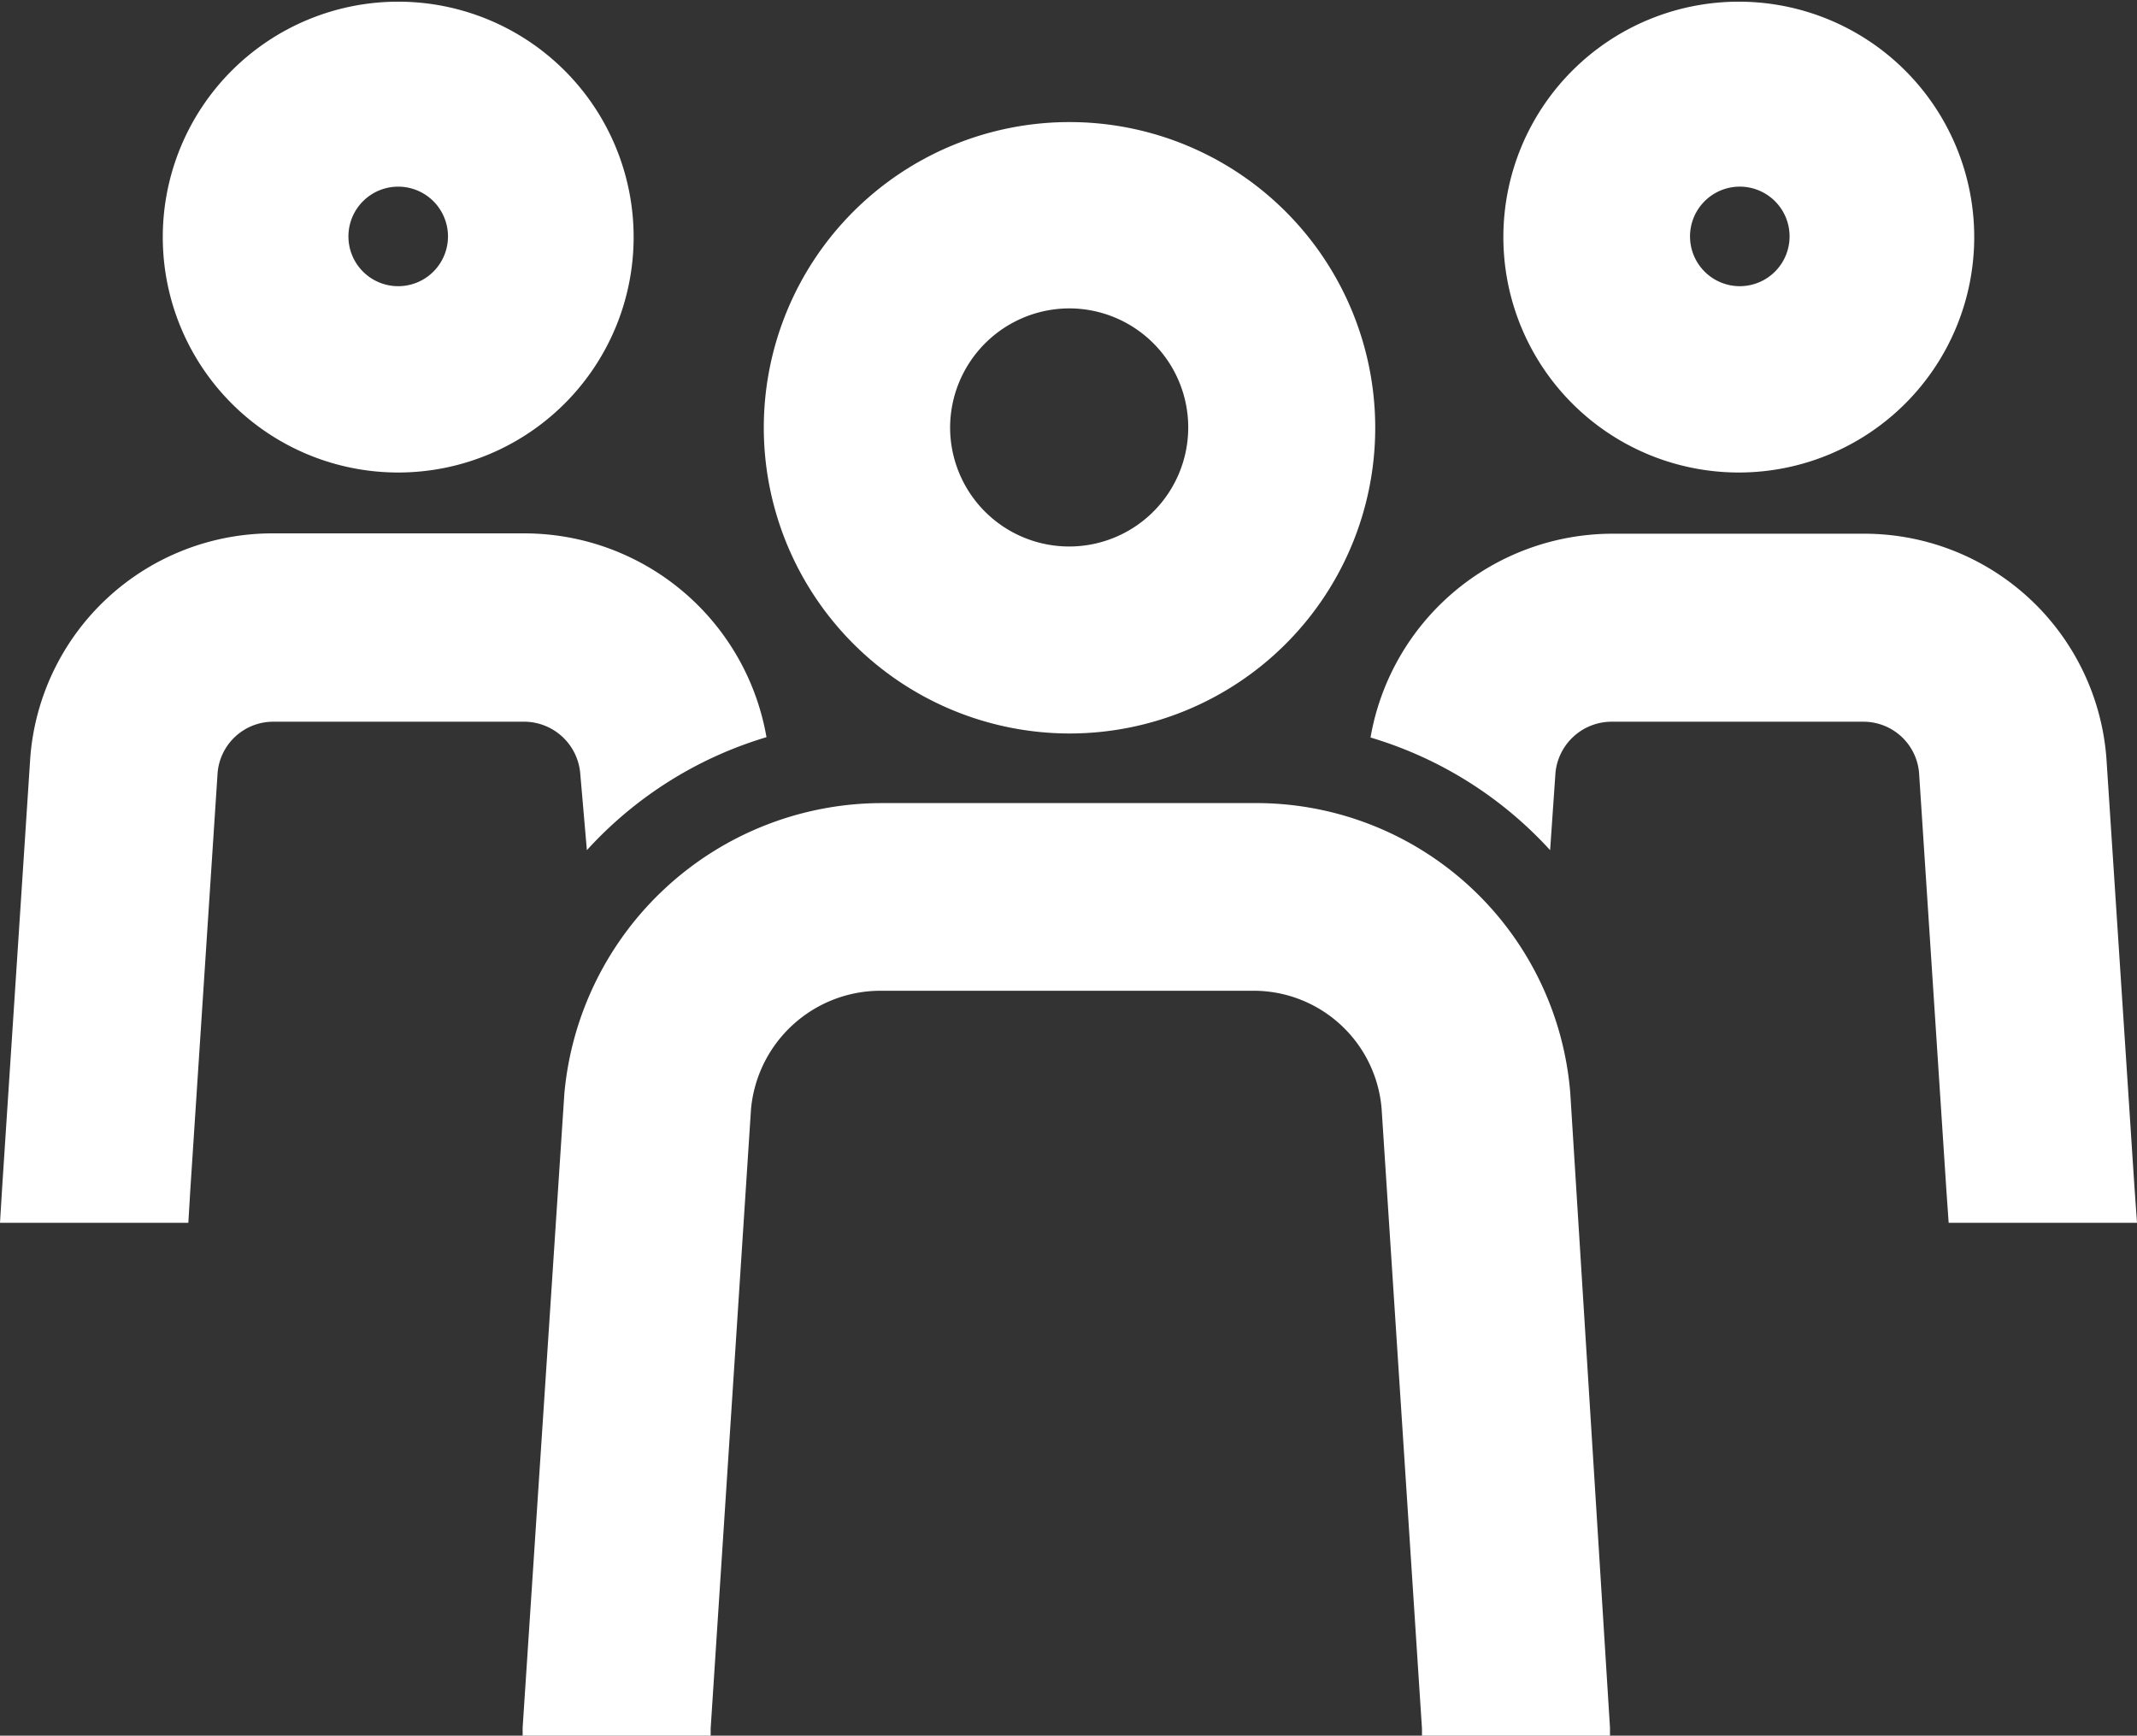
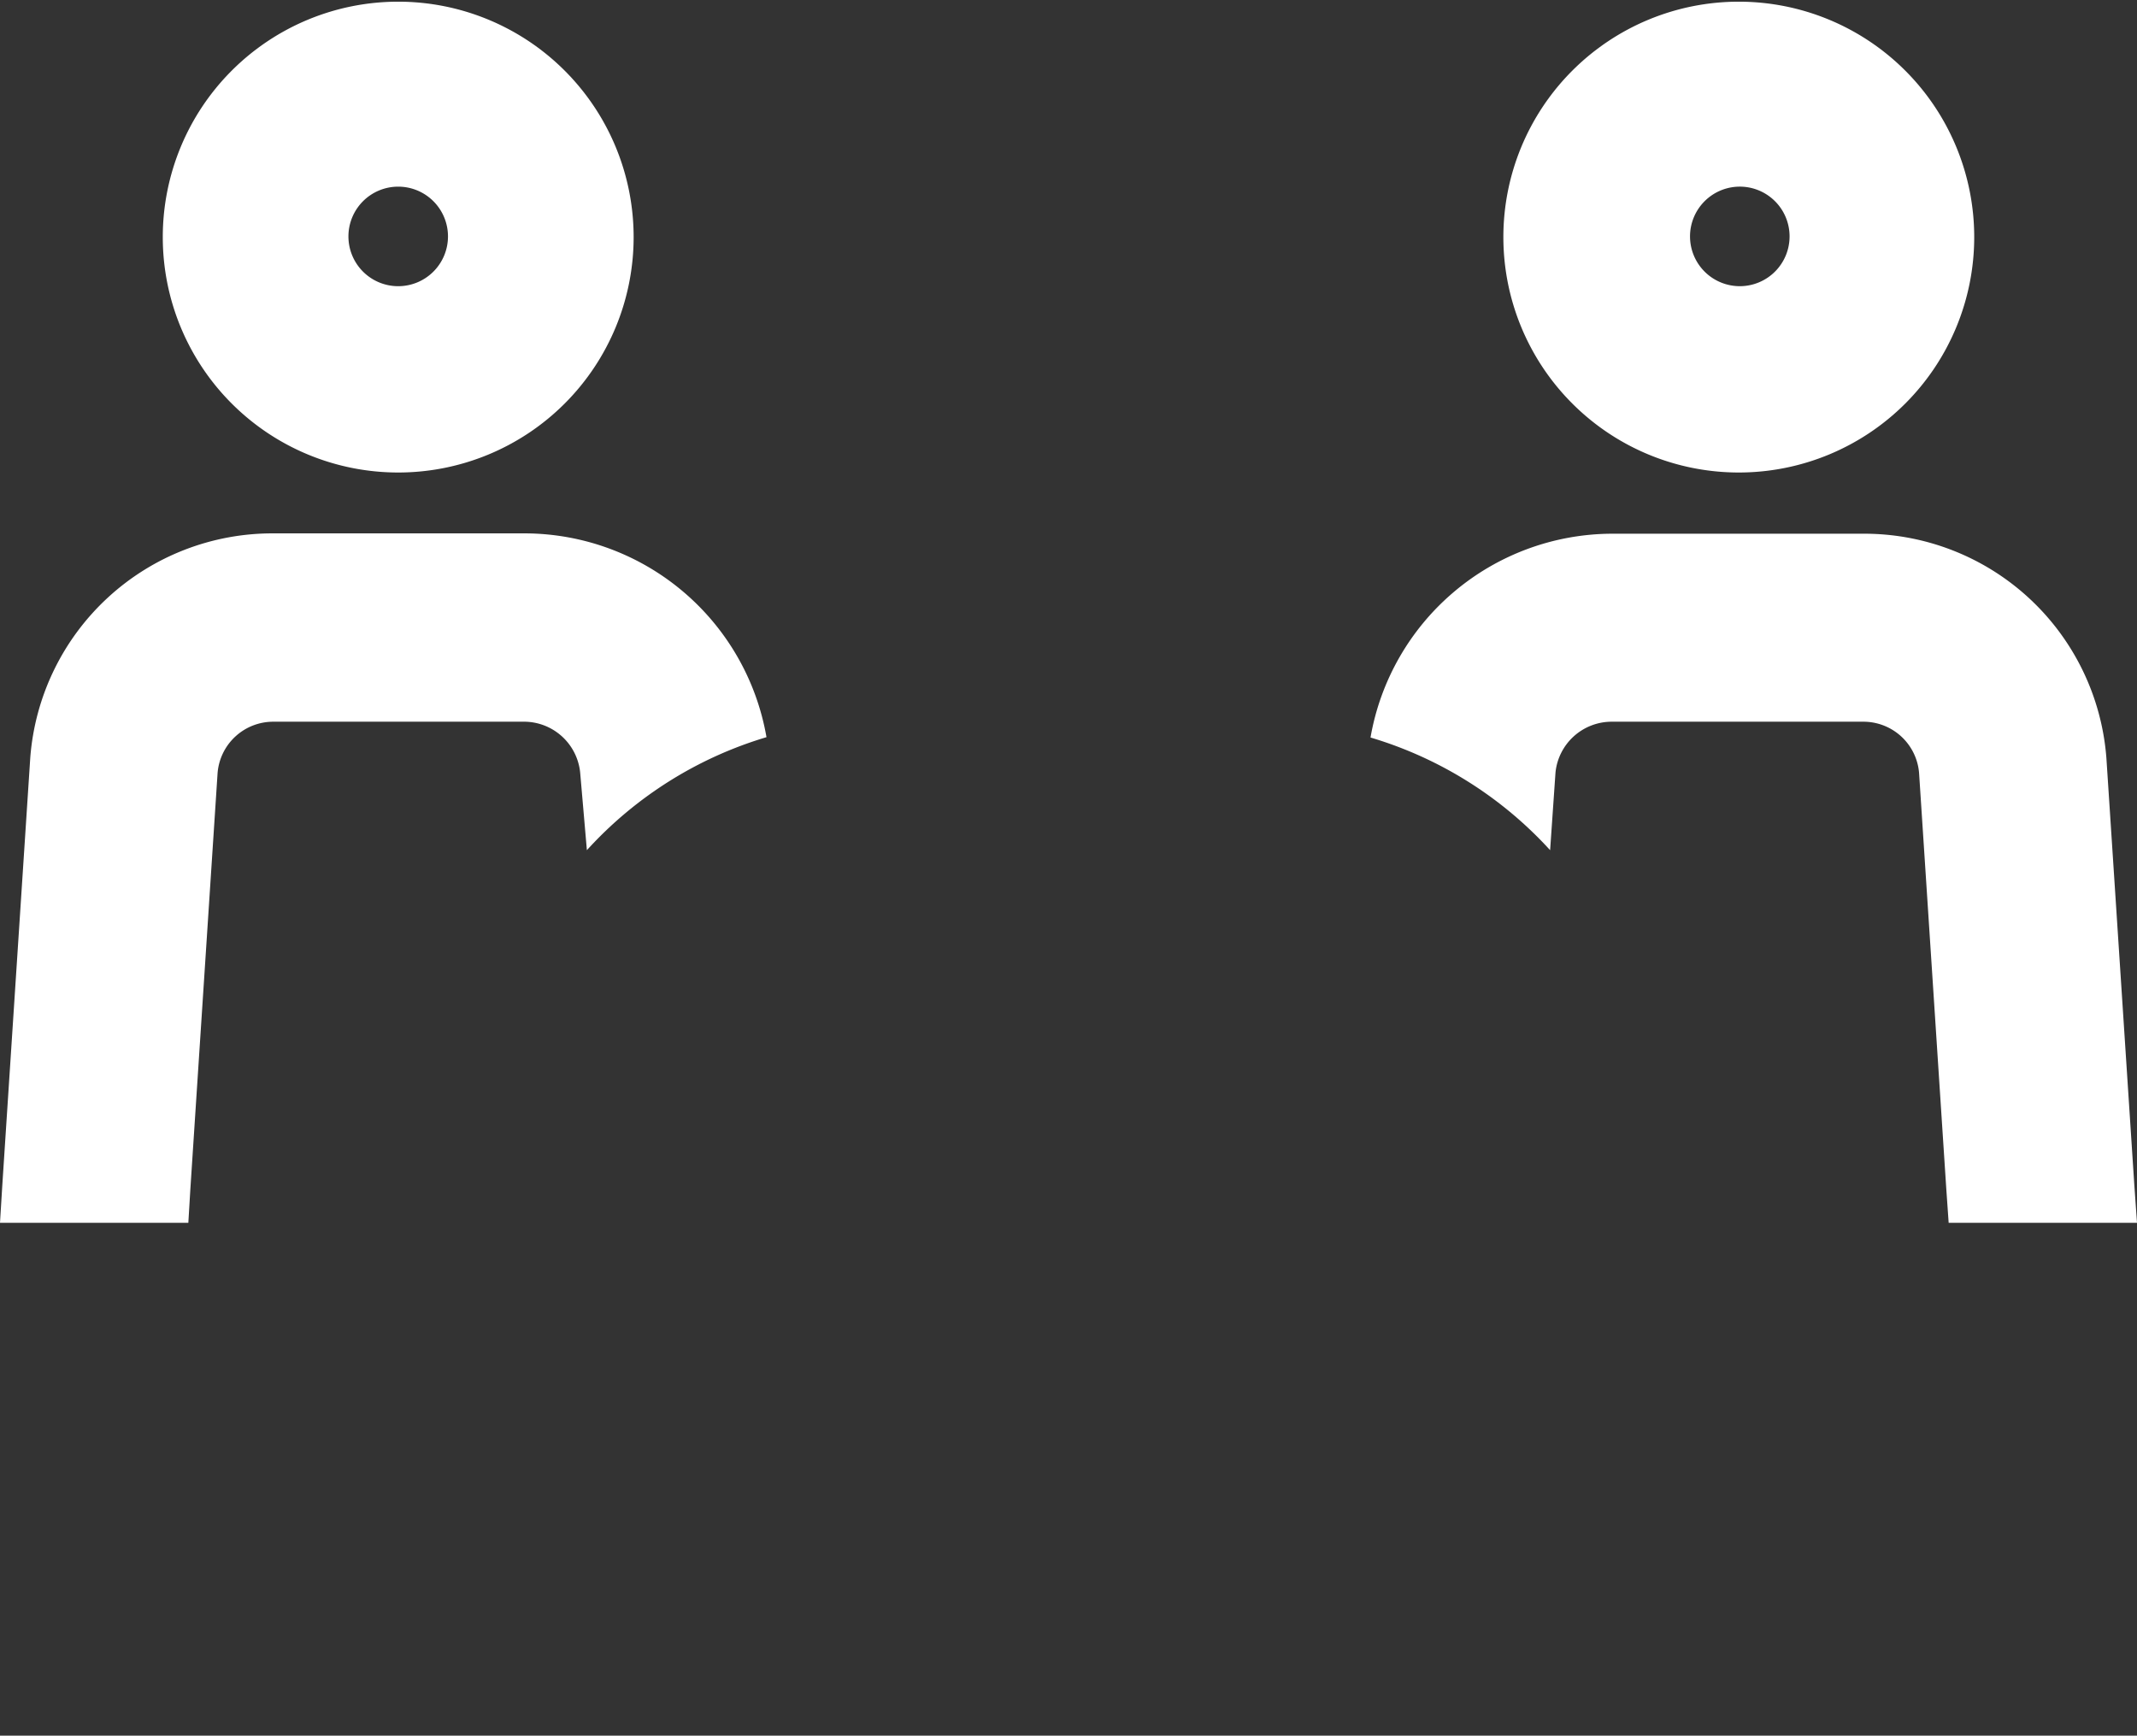
<svg xmlns="http://www.w3.org/2000/svg" id="Ebene_1" data-name="Ebene 1" viewBox="0 0 63.54 51.61">
  <rect x="0" y="0" width="63.54" height="51.61" fill="#333333" stroke="none" />
  <defs>
    <style>.cls-1{fill:#fff;}</style>
  </defs>
  <title>NECO_Icon_MENSCHENGRUPPE_CMYK_20190708</title>
  <g id="_Gruppe_" data-name="&lt;Gruppe&gt;">
    <g id="_Gruppe_2" data-name="&lt;Gruppe&gt;">
-       <path id="_Zusammengesetzter_Pfad_" data-name="&lt;Zusammengesetzter Pfad&gt;" class="cls-1" d="M42.55,38.53a9.09,9.09,0,1,0-9.09-9.09A9.1,9.1,0,0,0,42.55,38.53Zm0-12.64A3.54,3.54,0,1,1,39,29.44,3.55,3.55,0,0,1,42.55,25.89Z" transform="translate(-10.75 -16.72)" />
      <path id="_Zusammengesetzter_Pfad_2" data-name="&lt;Zusammengesetzter Pfad&gt;" class="cls-1" d="M62.45,30.77a7,7,0,1,0-7-7A7,7,0,0,0,62.45,30.77Zm0-8.5A1.48,1.48,0,1,1,61,23.74,1.48,1.48,0,0,1,62.45,22.27Z" transform="translate(-10.75 -16.72)" />
      <path id="_Pfad_" data-name="&lt;Pfad&gt;" class="cls-1" d="M74.21,51.95l-.83-12.69a7.22,7.22,0,0,0-7.24-6.67H58.66a7.31,7.31,0,0,0-7.16,6.06A11.76,11.76,0,0,1,56.84,42L57,39.69a1.68,1.68,0,0,1,1.66-1.51h7.49a1.66,1.66,0,0,1,1.66,1.52l.81,12.38.07,1h5.6Z" transform="translate(-10.75 -16.72)" />
-       <path id="_Pfad_2" data-name="&lt;Pfad&gt;" class="cls-1" d="M57.44,49.23A9.37,9.37,0,0,0,48,40.6H36.92a9.49,9.49,0,0,0-9.39,8.64L26.29,68.09l0,.24h5.59v-.21l1.2-18.42a3.87,3.87,0,0,1,3.84-3.52H48a3.82,3.82,0,0,1,3.83,3.51l1.2,18.43v.21h5.59l0-.24Z" transform="translate(-10.75 -16.72)" />
      <path id="_Pfad_3" data-name="&lt;Pfad&gt;" class="cls-1" d="M28,39.69,28.2,42a11.76,11.76,0,0,1,5.34-3.36,7.31,7.31,0,0,0-7.16-6.06H18.89a7.22,7.22,0,0,0-7.24,6.67l-.83,12.69-.07,1.14h5.6l.06-1,.81-12.38a1.66,1.66,0,0,1,1.66-1.52h7.49A1.68,1.68,0,0,1,28,39.69Z" transform="translate(-10.75 -16.72)" />
      <path id="_Zusammengesetzter_Pfad_3" data-name="&lt;Zusammengesetzter Pfad&gt;" class="cls-1" d="M22.59,30.77a7,7,0,1,0-7-7A7,7,0,0,0,22.59,30.77Zm0-8.5a1.48,1.48,0,1,1-1.48,1.48A1.48,1.48,0,0,1,22.59,22.27Z" transform="translate(-10.75 -16.72)" />
    </g>
  </g>
</svg>